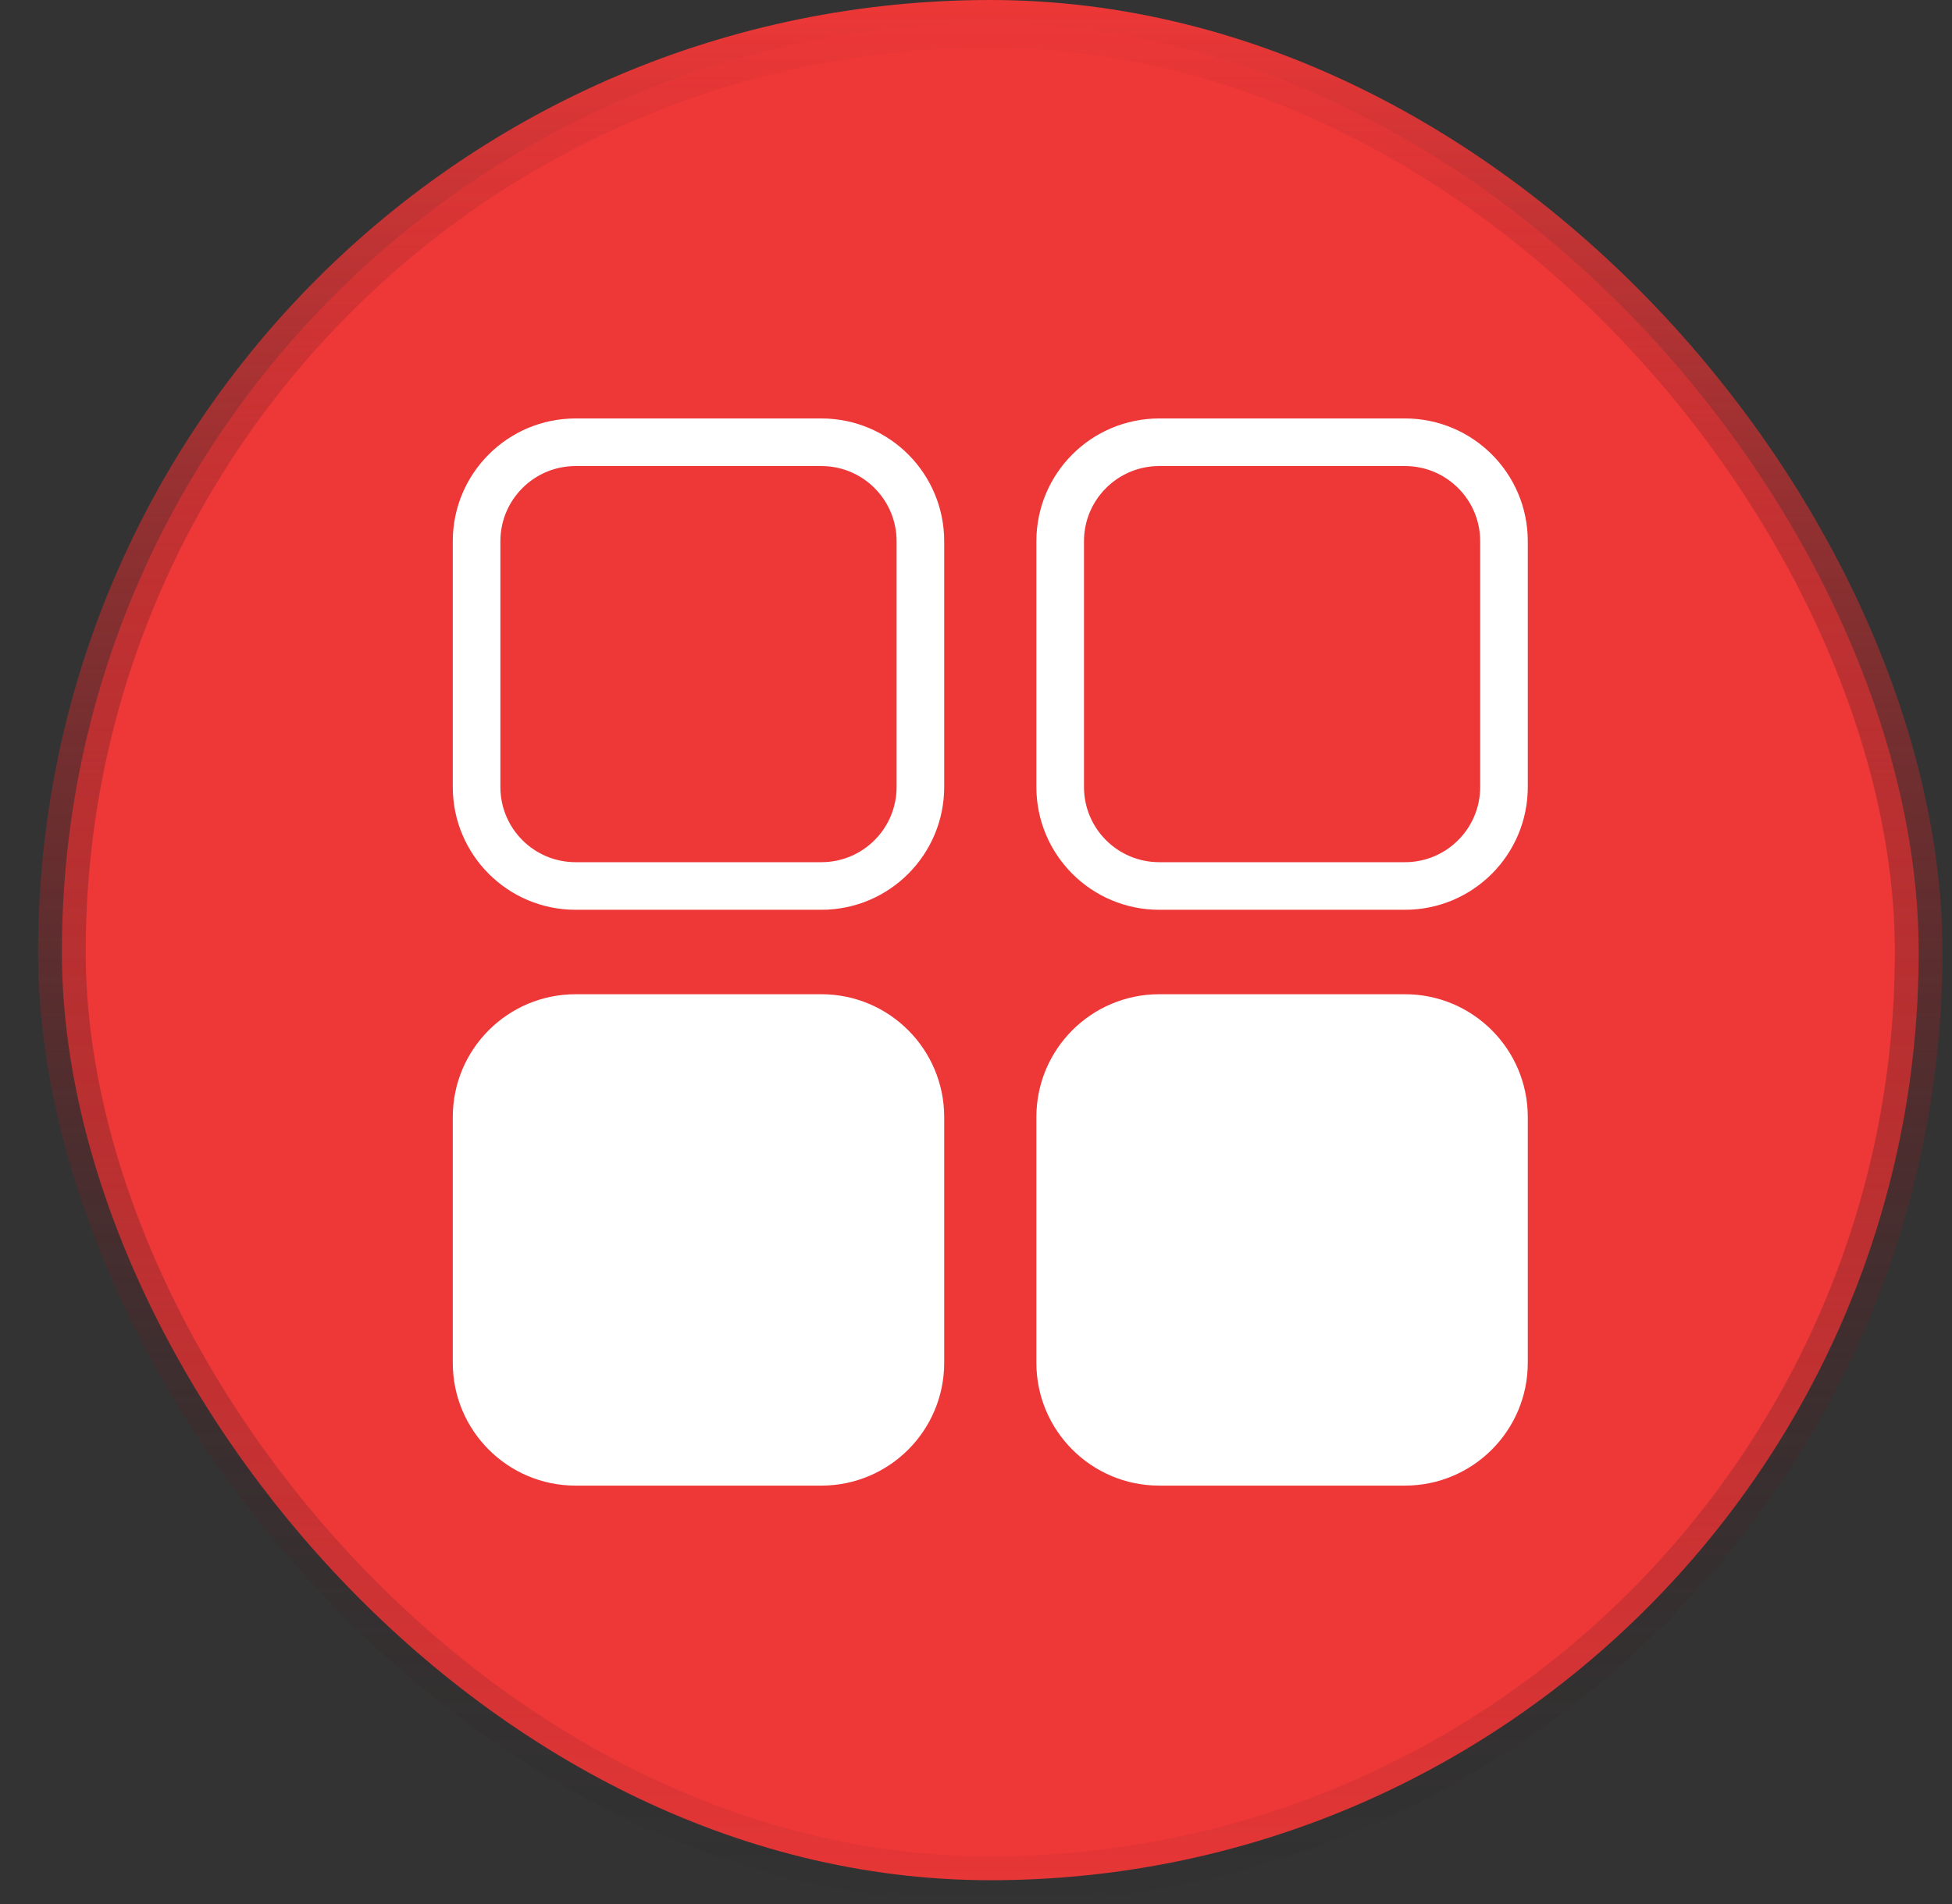
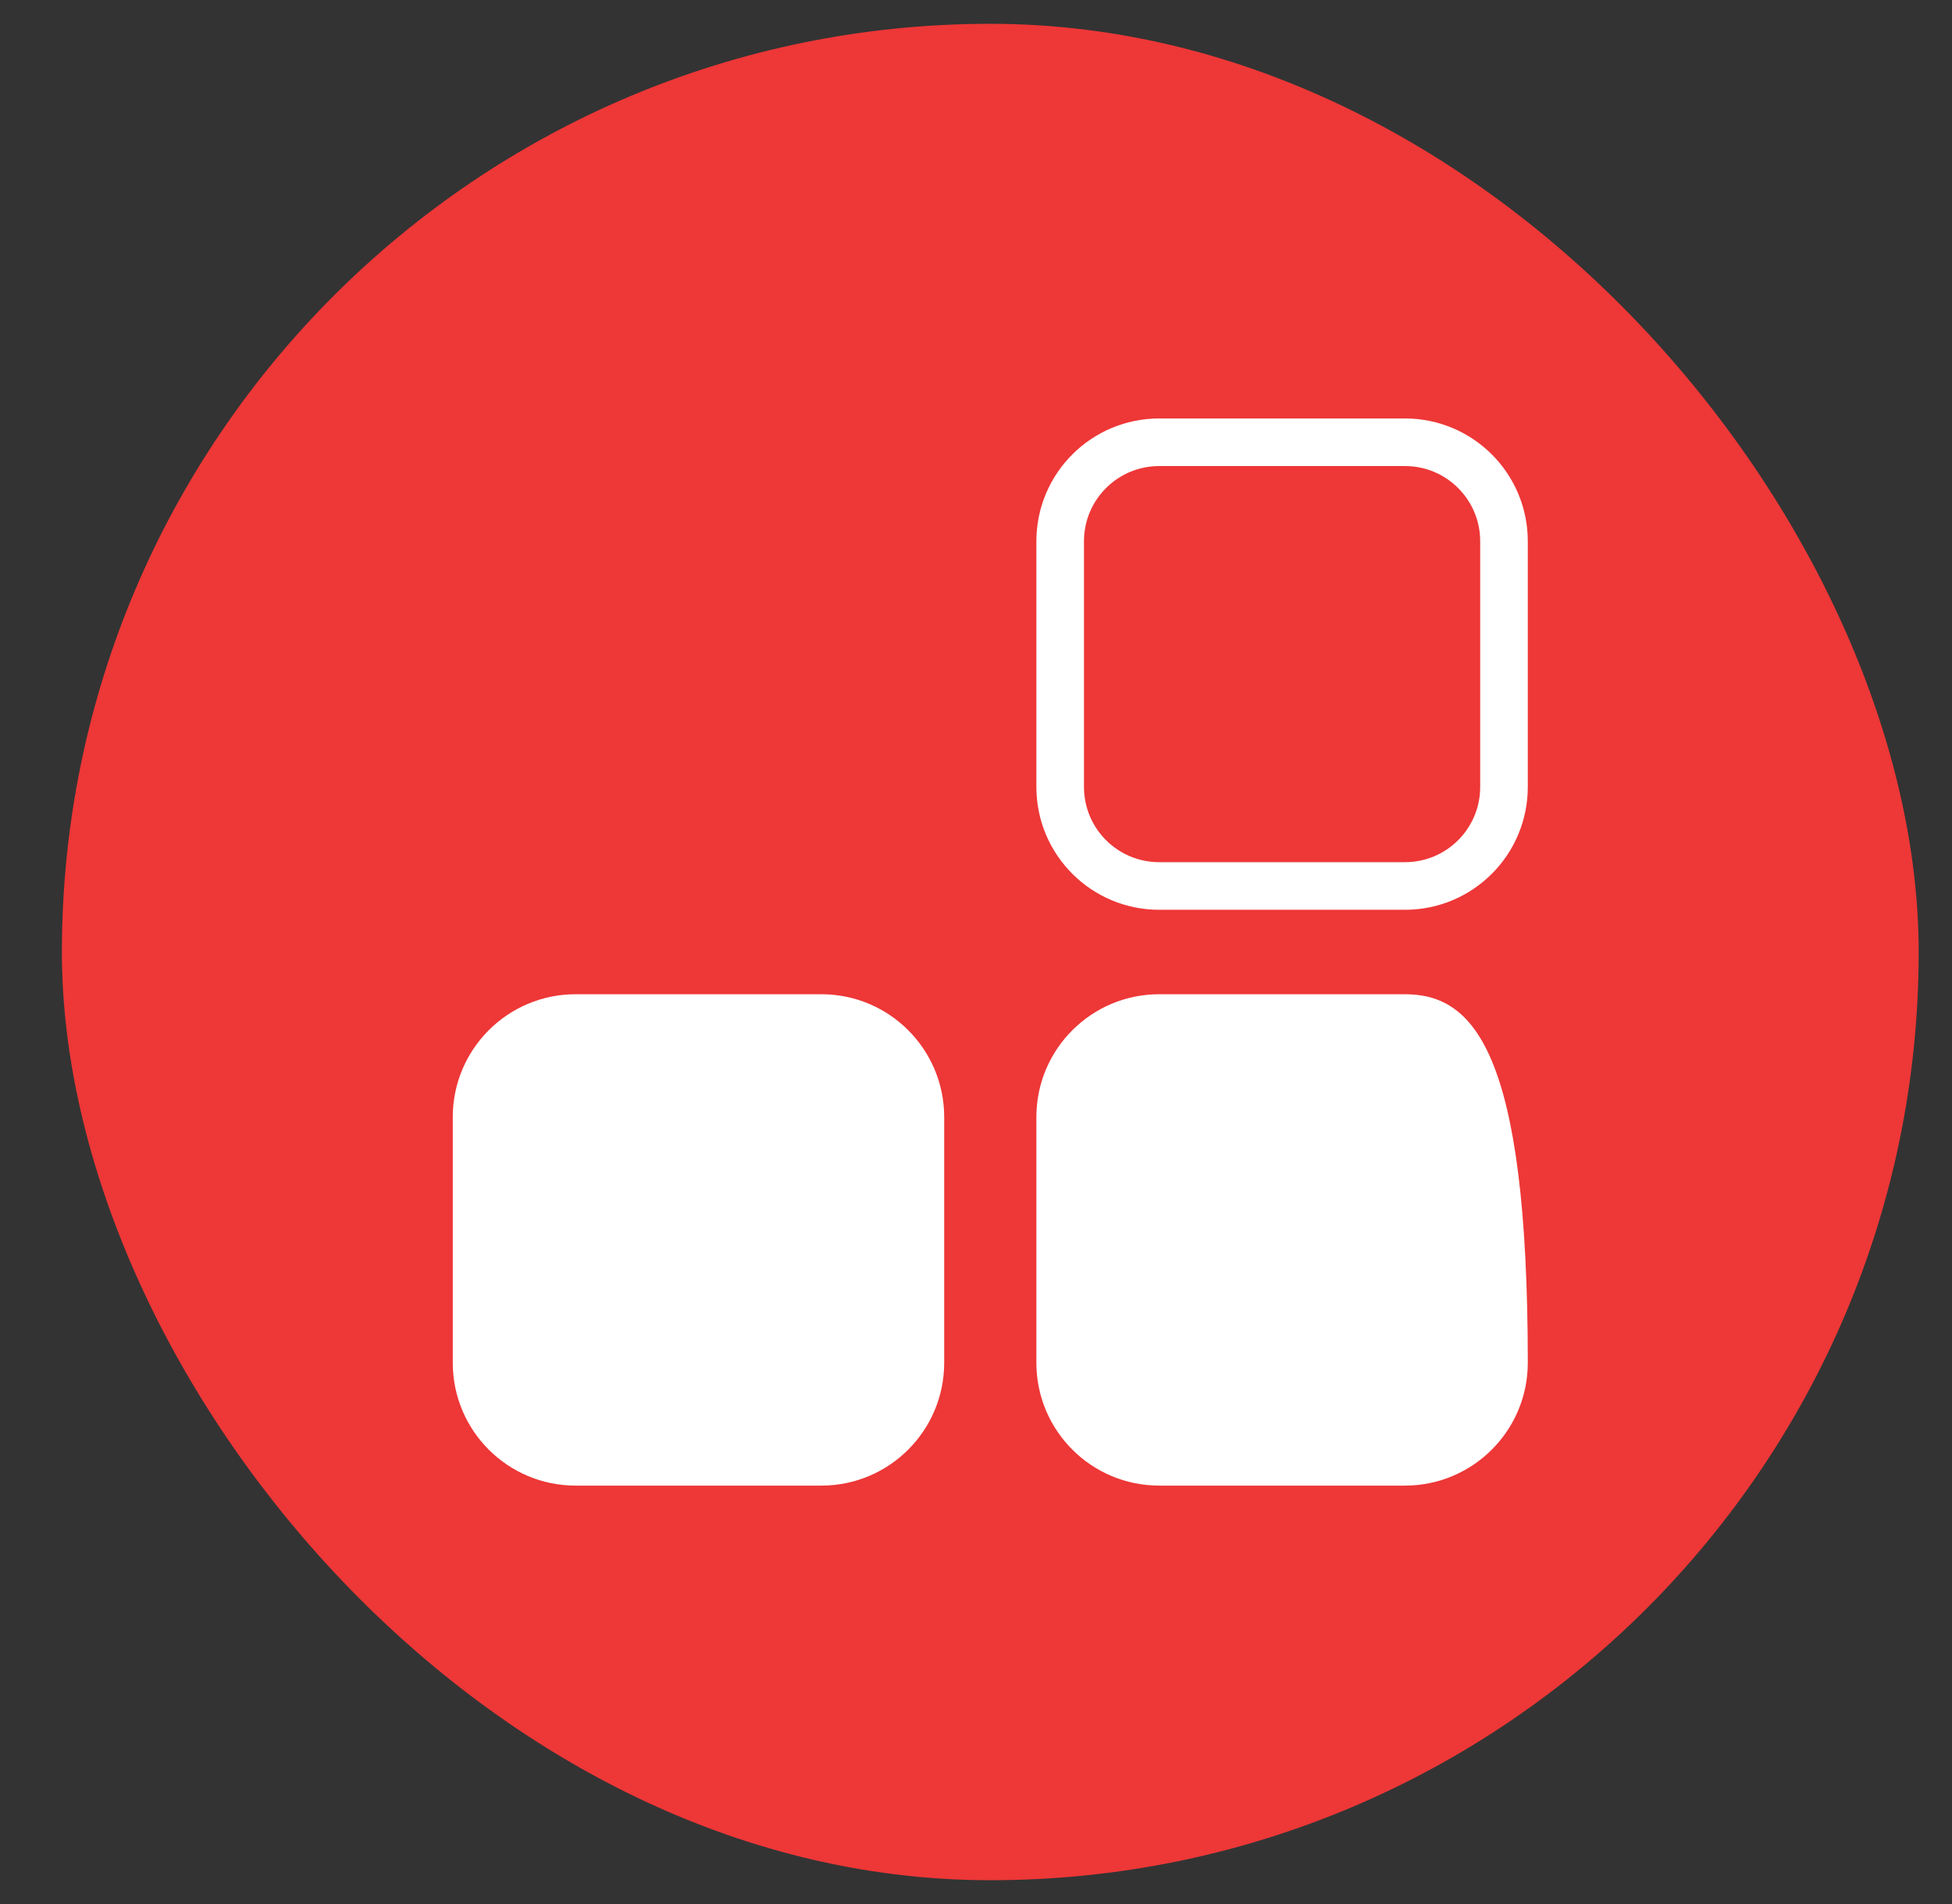
<svg xmlns="http://www.w3.org/2000/svg" width="41" height="40" viewBox="0 0 41 40" fill="none">
  <rect x="0" y="0" width="41" height="40" fill="#333333" stroke="none" />
  <rect x="1.3" y="0.5" width="39" height="39" rx="19.5" fill="#EE3737" />
  <path d="M9.51 28.629C9.51 30.055 10.665 31.21 12.09 31.21H17.252C18.677 31.21 19.832 30.055 19.832 28.629V23.468C19.832 22.043 18.677 20.887 17.252 20.887H12.09C10.665 20.887 9.51 22.043 9.51 23.468V28.629Z" fill="white" />
-   <path d="M21.768 28.629C21.768 30.054 22.923 31.21 24.349 31.21H29.51C30.935 31.21 32.09 30.054 32.09 28.629V23.468C32.09 22.043 30.935 20.887 29.51 20.887H24.349C22.923 20.887 21.768 22.043 21.768 23.468V28.629Z" fill="white" />
-   <path d="M12.09 18.613C10.941 18.613 10.01 17.682 10.01 16.532V11.371C10.01 10.222 10.941 9.291 12.09 9.291H17.252C18.401 9.291 19.332 10.222 19.332 11.371V16.532C19.332 17.682 18.401 18.613 17.252 18.613H12.09Z" stroke="white" />
+   <path d="M21.768 28.629C21.768 30.054 22.923 31.21 24.349 31.21H29.51C30.935 31.21 32.09 30.054 32.09 28.629C32.09 22.043 30.935 20.887 29.51 20.887H24.349C22.923 20.887 21.768 22.043 21.768 23.468V28.629Z" fill="white" />
  <path d="M24.349 18.613C23.199 18.613 22.268 17.682 22.268 16.532V11.371C22.268 10.222 23.199 9.291 24.349 9.291H29.51C30.659 9.291 31.59 10.222 31.59 11.371V16.532C31.59 17.682 30.659 18.613 29.51 18.613H24.349Z" stroke="white" />
-   <rect x="1.3" y="0.5" width="39" height="39" rx="19.5" stroke="url(#paint0_linear_43_1481)" />
  <defs>
    <linearGradient id="paint0_linear_43_1481" x1="20.8" y1="0" x2="20.8" y2="41" gradientUnits="userSpaceOnUse">
      <stop stop-color="#EE3737" />
      <stop offset="1" stop-color="#17191E" stop-opacity="0" />
    </linearGradient>
  </defs>
</svg>